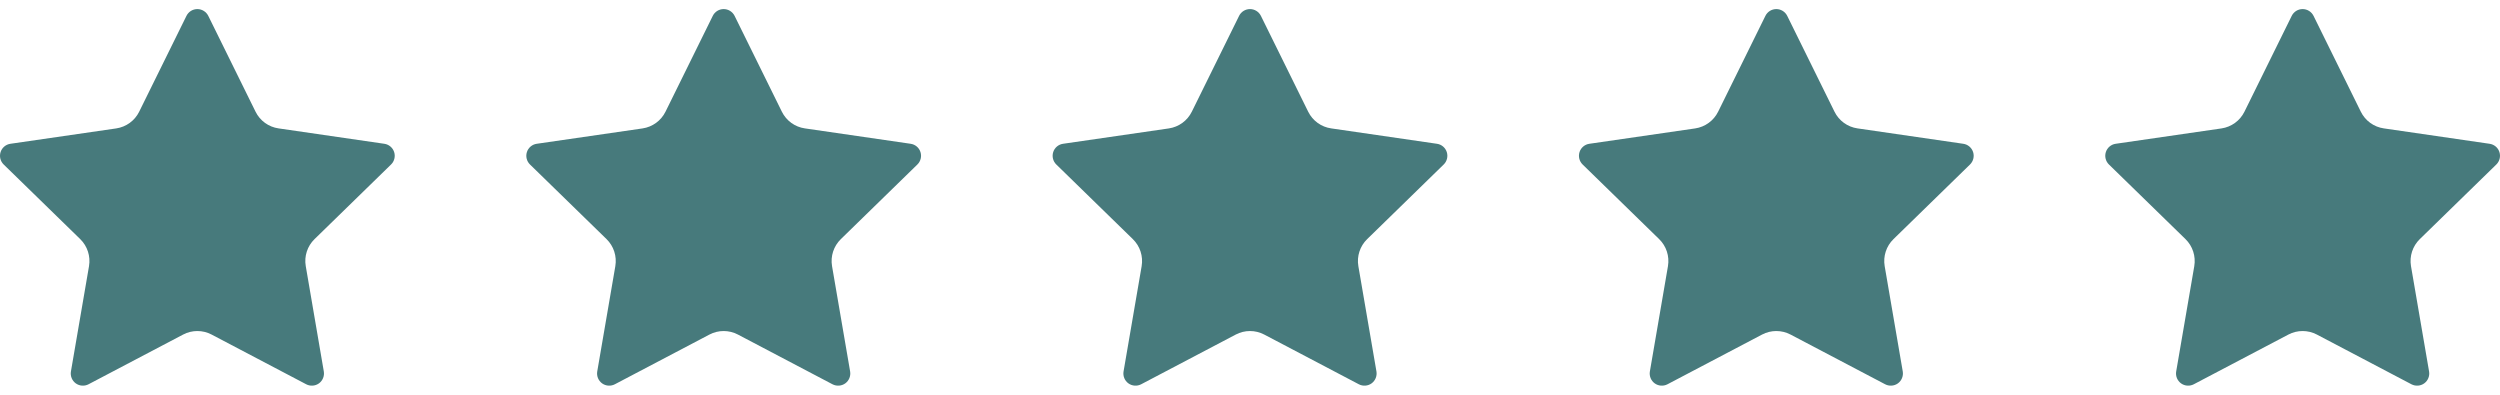
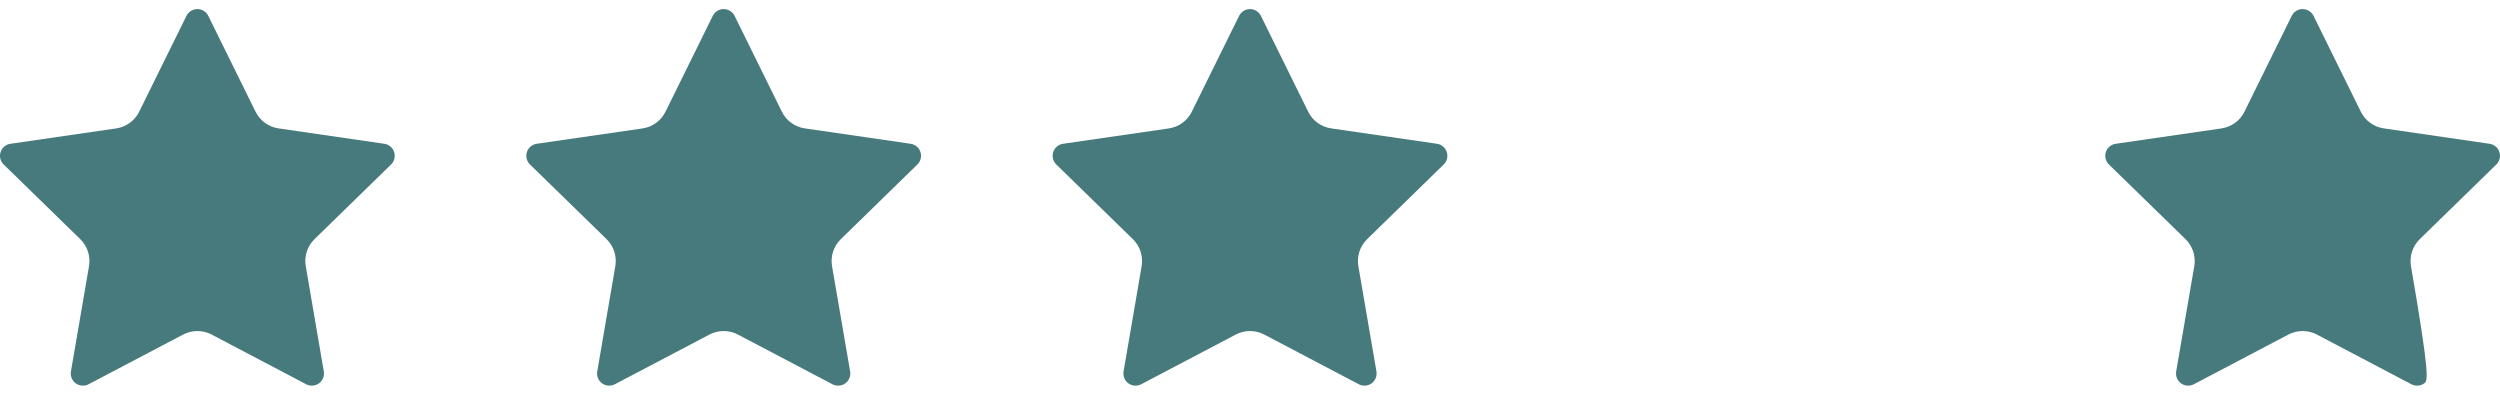
<svg xmlns="http://www.w3.org/2000/svg" fill="none" viewBox="0 0 76 12" height="12" width="76">
  <g clip-path="url(#clip0_593_72)">
    <path fill="#477A7C" d="M5.669 0.481C5.731 0.356 5.859 0.276 6 0.276C6.14 0.276 6.268 0.356 6.331 0.481L7.769 3.396C7.904 3.67 8.166 3.86 8.468 3.903L11.684 4.371C11.823 4.391 11.938 4.488 11.982 4.622C12.025 4.755 11.989 4.902 11.889 5L9.562 7.269C9.343 7.482 9.243 7.789 9.295 8.09L9.844 11.293C9.867 11.431 9.81 11.571 9.697 11.654C9.583 11.736 9.433 11.747 9.309 11.682L6.432 10.17C6.161 10.028 5.838 10.028 5.568 10.17L2.691 11.682C2.567 11.747 2.417 11.736 2.303 11.654C2.189 11.571 2.133 11.431 2.156 11.293L2.706 8.091C2.757 7.789 2.657 7.482 2.439 7.269L0.111 5C0.011 4.902 -0.025 4.756 0.018 4.622C0.061 4.489 0.177 4.391 0.316 4.371L3.532 3.904C3.834 3.86 4.096 3.67 4.231 3.396L5.669 0.481Z" />
  </g>
  <g clip-path="url(#clip1_593_72)">
    <path fill="#477A7C" d="M21.669 0.481C21.731 0.356 21.859 0.276 22 0.276C22.14 0.276 22.268 0.356 22.331 0.481L23.769 3.396C23.904 3.67 24.166 3.86 24.468 3.903L27.684 4.371C27.823 4.391 27.939 4.488 27.982 4.622C28.025 4.755 27.989 4.902 27.889 5L25.562 7.269C25.343 7.482 25.243 7.789 25.294 8.09L25.844 11.293C25.867 11.431 25.811 11.571 25.697 11.654C25.583 11.736 25.433 11.747 25.308 11.682L22.432 10.17C22.161 10.028 21.838 10.028 21.568 10.17L18.691 11.682C18.567 11.747 18.416 11.736 18.303 11.654C18.189 11.571 18.133 11.431 18.156 11.293L18.706 8.091C18.757 7.789 18.657 7.482 18.439 7.269L16.111 5C16.011 4.902 15.975 4.756 16.018 4.622C16.061 4.489 16.177 4.391 16.316 4.371L19.532 3.904C19.834 3.86 20.096 3.67 20.231 3.396L21.669 0.481Z" />
  </g>
  <g clip-path="url(#clip2_593_72)">
    <path fill="#477A7C" d="M37.669 0.481C37.731 0.356 37.859 0.276 38 0.276C38.14 0.276 38.268 0.356 38.331 0.481L39.769 3.396C39.904 3.67 40.166 3.86 40.468 3.903L43.684 4.371C43.823 4.391 43.938 4.488 43.982 4.622C44.025 4.755 43.989 4.902 43.889 5L41.562 7.269C41.343 7.482 41.243 7.789 41.294 8.09L41.844 11.293C41.867 11.431 41.81 11.571 41.697 11.654C41.583 11.736 41.433 11.747 41.309 11.682L38.432 10.17C38.161 10.028 37.838 10.028 37.568 10.17L34.691 11.682C34.567 11.747 34.416 11.736 34.303 11.654C34.189 11.571 34.133 11.431 34.156 11.293L34.706 8.091C34.757 7.789 34.657 7.482 34.438 7.269L32.111 5C32.011 4.902 31.975 4.756 32.018 4.622C32.061 4.489 32.177 4.391 32.316 4.371L35.532 3.904C35.834 3.86 36.096 3.67 36.231 3.396L37.669 0.481Z" />
  </g>
  <g clip-path="url(#clip3_593_72)">
    <path fill="#477A7C" d="M53.669 0.481C53.731 0.356 53.859 0.276 54 0.276C54.14 0.276 54.268 0.356 54.331 0.481L55.769 3.396C55.904 3.67 56.166 3.86 56.468 3.903L59.684 4.371C59.823 4.391 59.938 4.488 59.982 4.622C60.025 4.755 59.989 4.902 59.889 5L57.562 7.269C57.343 7.482 57.243 7.789 57.294 8.09L57.844 11.293C57.867 11.431 57.81 11.571 57.697 11.654C57.583 11.736 57.433 11.747 57.309 11.682L54.432 10.17C54.161 10.028 53.838 10.028 53.568 10.17L50.691 11.682C50.567 11.747 50.416 11.736 50.303 11.654C50.189 11.571 50.133 11.431 50.156 11.293L50.706 8.091C50.757 7.789 50.657 7.482 50.438 7.269L48.111 5C48.011 4.902 47.975 4.756 48.018 4.622C48.061 4.489 48.177 4.391 48.316 4.371L51.532 3.904C51.834 3.86 52.096 3.67 52.231 3.396L53.669 0.481Z" />
  </g>
  <g clip-path="url(#clip4_593_72)">
-     <path fill="#477A7C" d="M69.669 0.481C69.731 0.356 69.859 0.276 70 0.276C70.14 0.276 70.268 0.356 70.331 0.481L71.769 3.396C71.904 3.67 72.166 3.86 72.468 3.903L75.684 4.371C75.823 4.391 75.939 4.488 75.982 4.622C76.025 4.755 75.989 4.902 75.889 5L73.562 7.269C73.343 7.482 73.243 7.789 73.294 8.09L73.844 11.293C73.867 11.431 73.811 11.571 73.697 11.654C73.583 11.736 73.433 11.747 73.308 11.682L70.432 10.17C70.161 10.028 69.838 10.028 69.568 10.17L66.691 11.682C66.567 11.747 66.416 11.736 66.303 11.654C66.189 11.571 66.133 11.431 66.156 11.293L66.706 8.091C66.757 7.789 66.657 7.482 66.439 7.269L64.111 5C64.011 4.902 63.975 4.755 64.018 4.622C64.061 4.489 64.177 4.391 64.316 4.371L67.532 3.904C67.834 3.86 68.096 3.67 68.231 3.396L69.669 0.481Z" />
+     <path fill="#477A7C" d="M69.669 0.481C69.731 0.356 69.859 0.276 70 0.276C70.14 0.276 70.268 0.356 70.331 0.481L71.769 3.396C71.904 3.67 72.166 3.86 72.468 3.903L75.684 4.371C75.823 4.391 75.939 4.488 75.982 4.622C76.025 4.755 75.989 4.902 75.889 5L73.562 7.269C73.343 7.482 73.243 7.789 73.294 8.09C73.867 11.431 73.811 11.571 73.697 11.654C73.583 11.736 73.433 11.747 73.308 11.682L70.432 10.17C70.161 10.028 69.838 10.028 69.568 10.17L66.691 11.682C66.567 11.747 66.416 11.736 66.303 11.654C66.189 11.571 66.133 11.431 66.156 11.293L66.706 8.091C66.757 7.789 66.657 7.482 66.439 7.269L64.111 5C64.011 4.902 63.975 4.755 64.018 4.622C64.061 4.489 64.177 4.391 64.316 4.371L67.532 3.904C67.834 3.86 68.096 3.67 68.231 3.396L69.669 0.481Z" />
  </g>
  <defs>
    <clipPath id="clip0_593_72">
      <rect fill="white" height="12" width="12" />
    </clipPath>
    <clipPath id="clip1_593_72">
      <rect transform="translate(16 3.05176e-05)" fill="white" height="12" width="12" />
    </clipPath>
    <clipPath id="clip2_593_72">
      <rect transform="translate(32 3.05176e-05)" fill="white" height="12" width="12" />
    </clipPath>
    <clipPath id="clip3_593_72">
-       <rect transform="translate(48 3.05176e-05)" fill="white" height="12" width="12" />
-     </clipPath>
+       </clipPath>
    <clipPath id="clip4_593_72">
      <rect transform="translate(64 3.05176e-05)" fill="white" height="12" width="12" />
    </clipPath>
  </defs>
</svg>